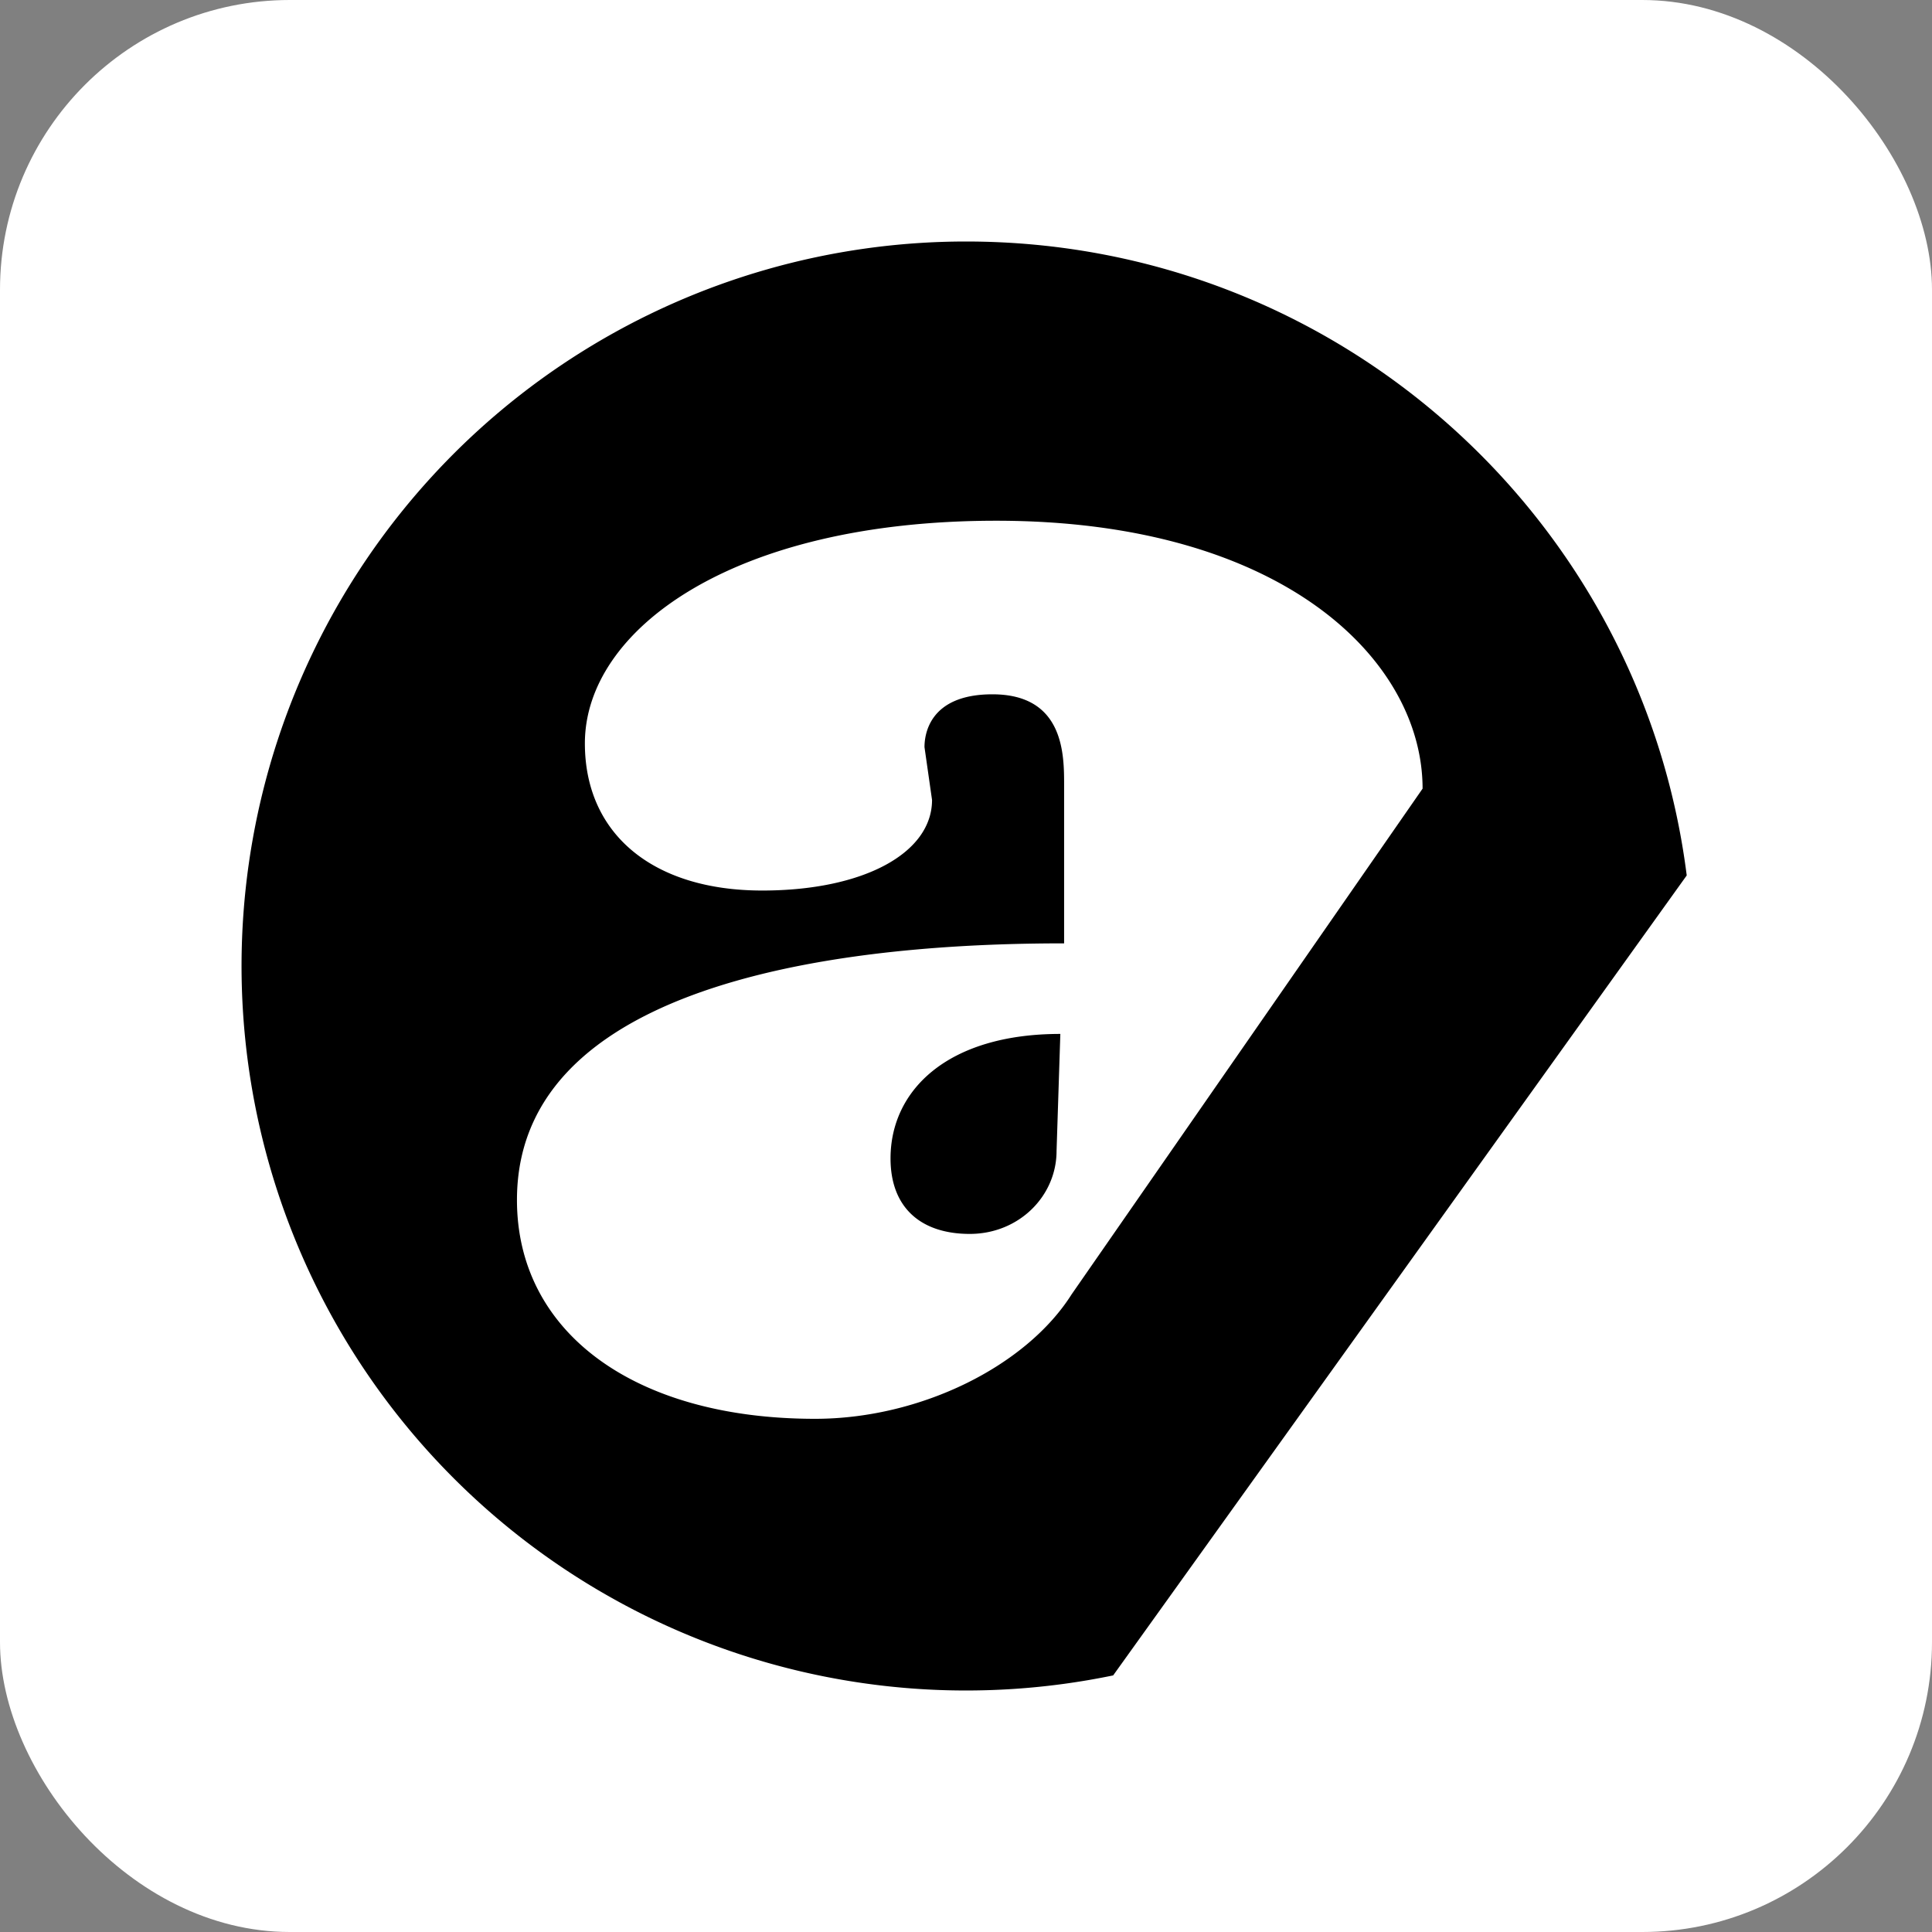
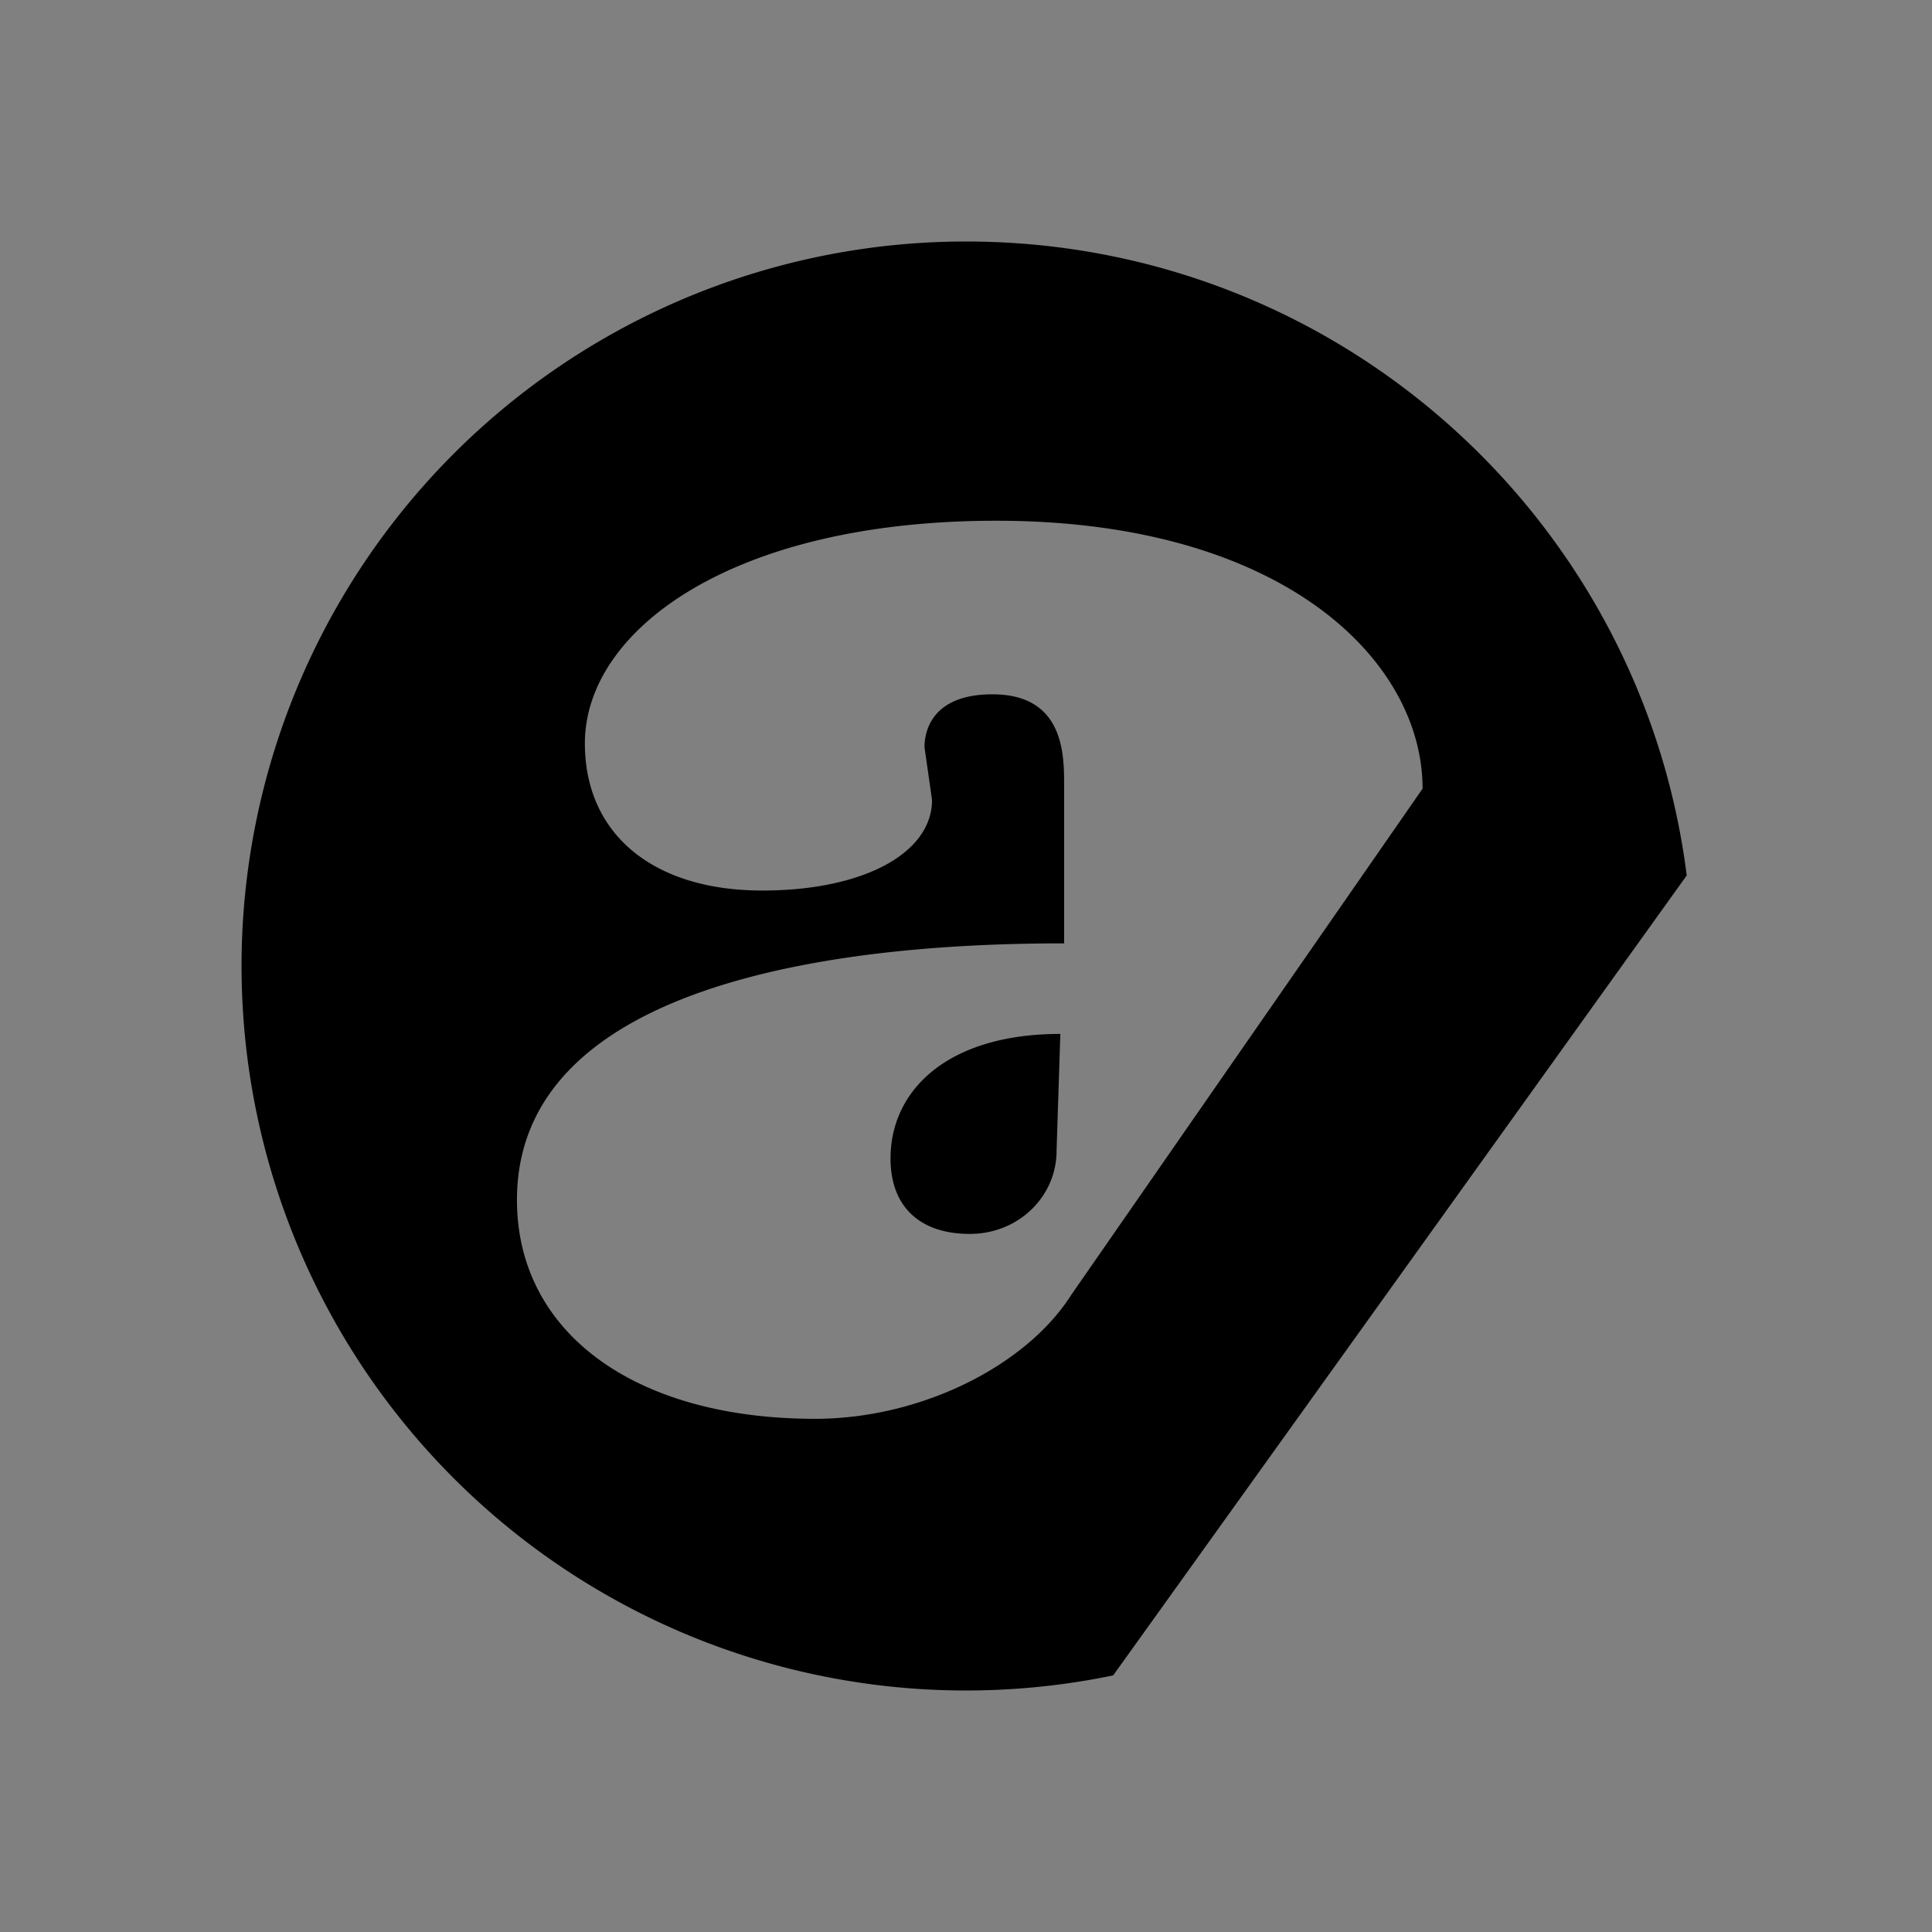
<svg xmlns="http://www.w3.org/2000/svg" aria-label="Acast" role="img" viewBox="0 0 512 512">
  <rect x="0" y="0" width="512" height="512" fill="#808080" stroke="none" />
-   <rect width="512" height="512" rx="15%" fill="#fff" />
  <path d="M256 64a192 192 0 1039 380l152-212c-12-95-93-168-191-168zm8 74c76 0 113 37 113 71l-93 134c-12 19-40 33-68 33-48 0-79-23-79-58 0-64 106-68 145-68v-42c0-8 0-24-19-24-17 0-18 11-18 14l2 14c0 14-18 24-45 24-29 0-47-15-47-39 0-30 39-59 109-59zm-28 169c0 13 8 20 21 20s23-10 23-22l1-31c-30 0-45 15-45 33z" />
</svg>